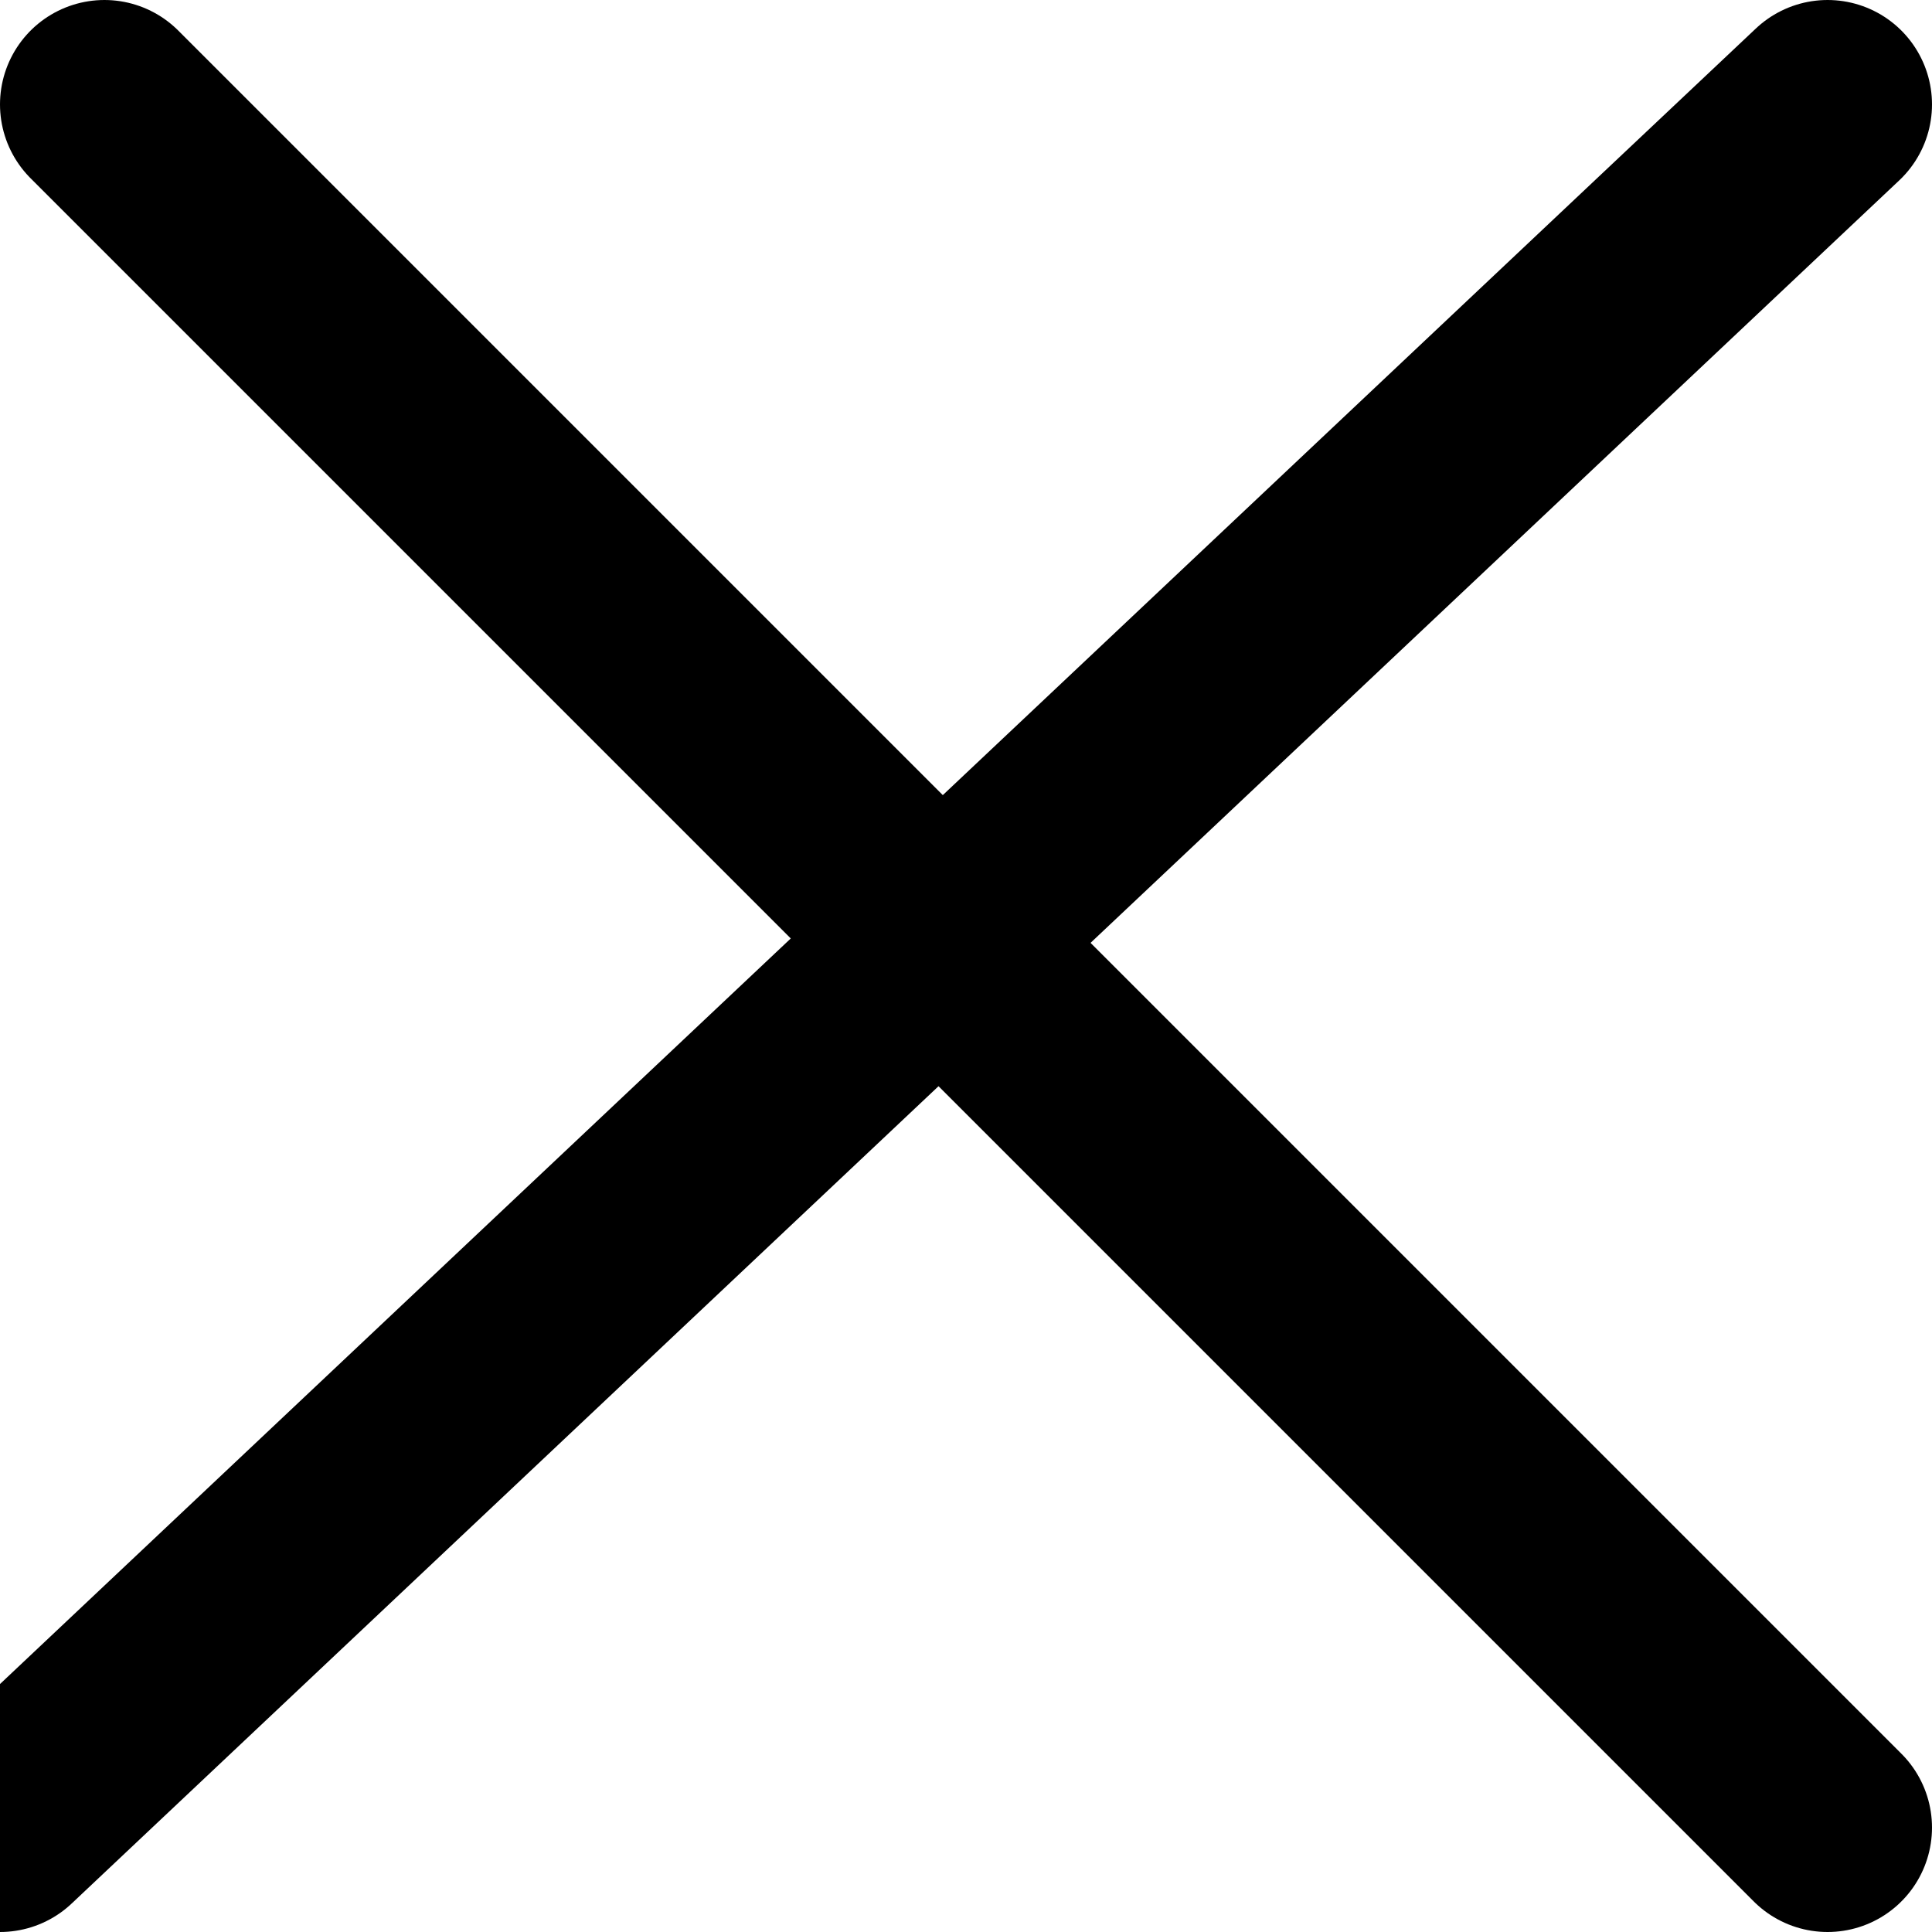
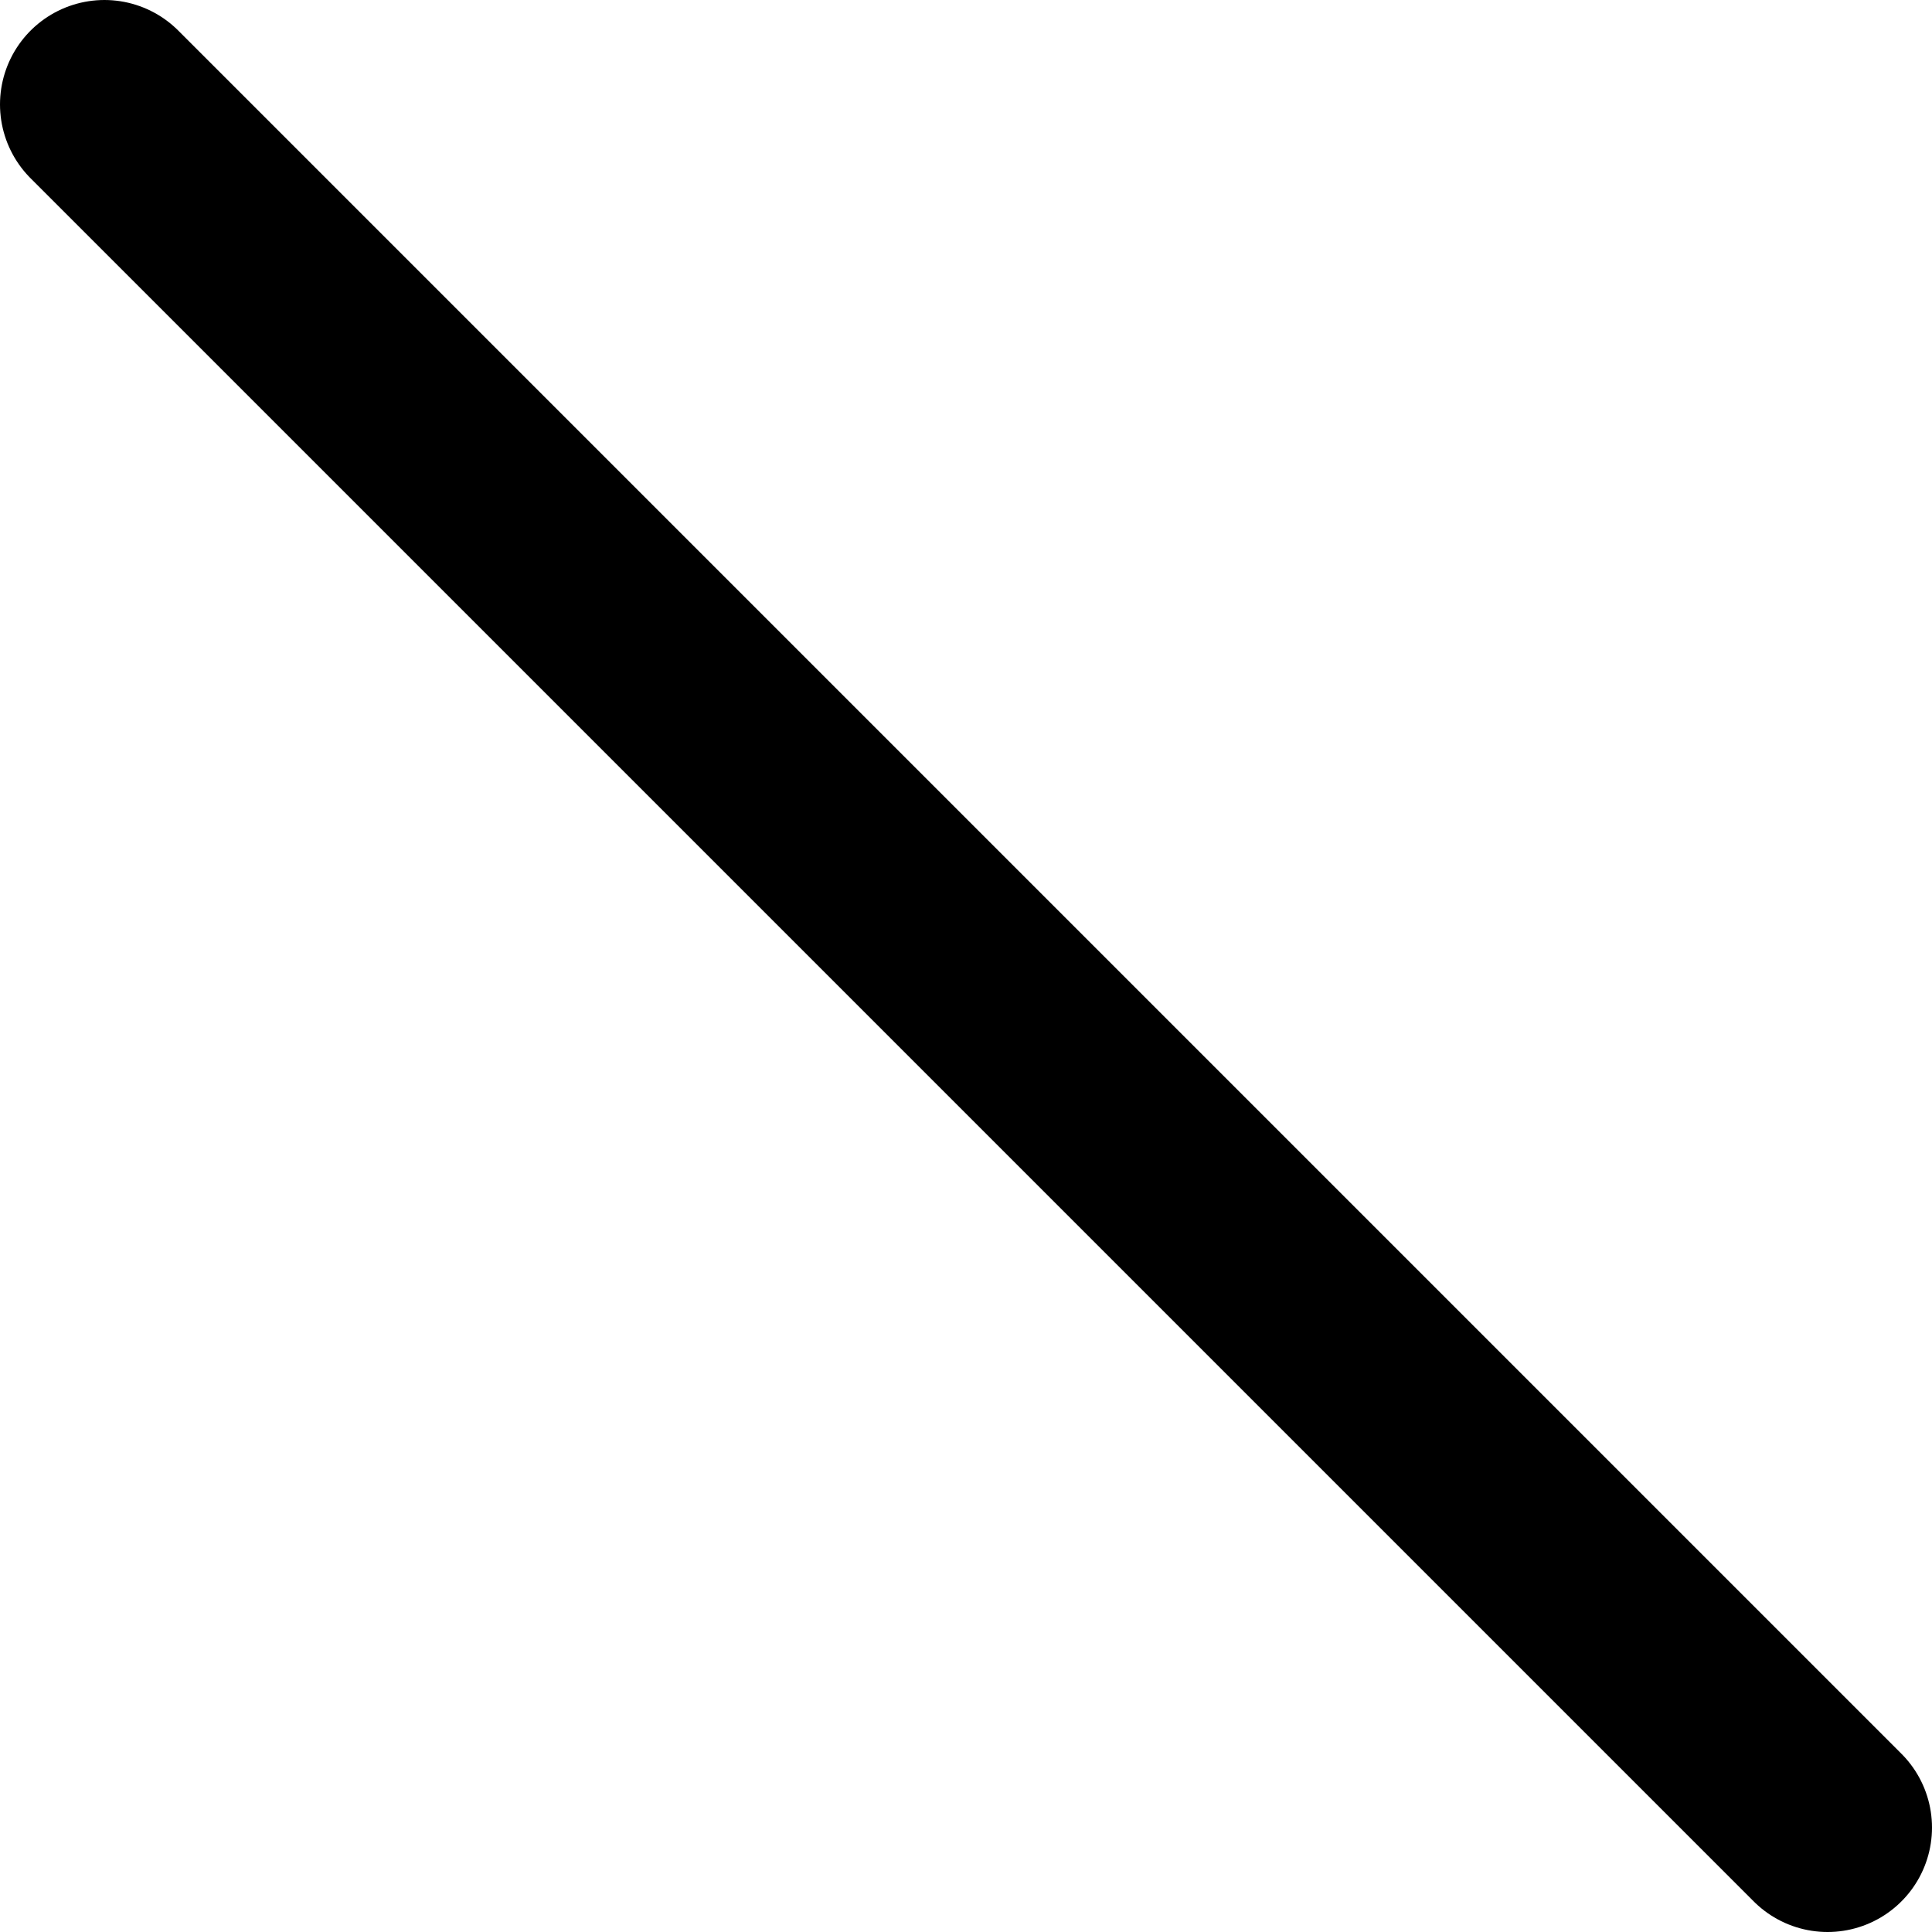
<svg xmlns="http://www.w3.org/2000/svg" version="1.1" viewBox="0 0 18.5 18.5">
  <defs>
    <style>.cls-1{fill:none;stroke:#000;stroke-linecap:round;stroke-miterlimit:10;stroke-width:2px;}</style>
  </defs>
  <line class="cls-1" x1="1" x2="17.5" y1="1" y2="17.5" />
-   <line class="cls-1" x1="17.5" y1="1" y2="17.5" />
</svg>